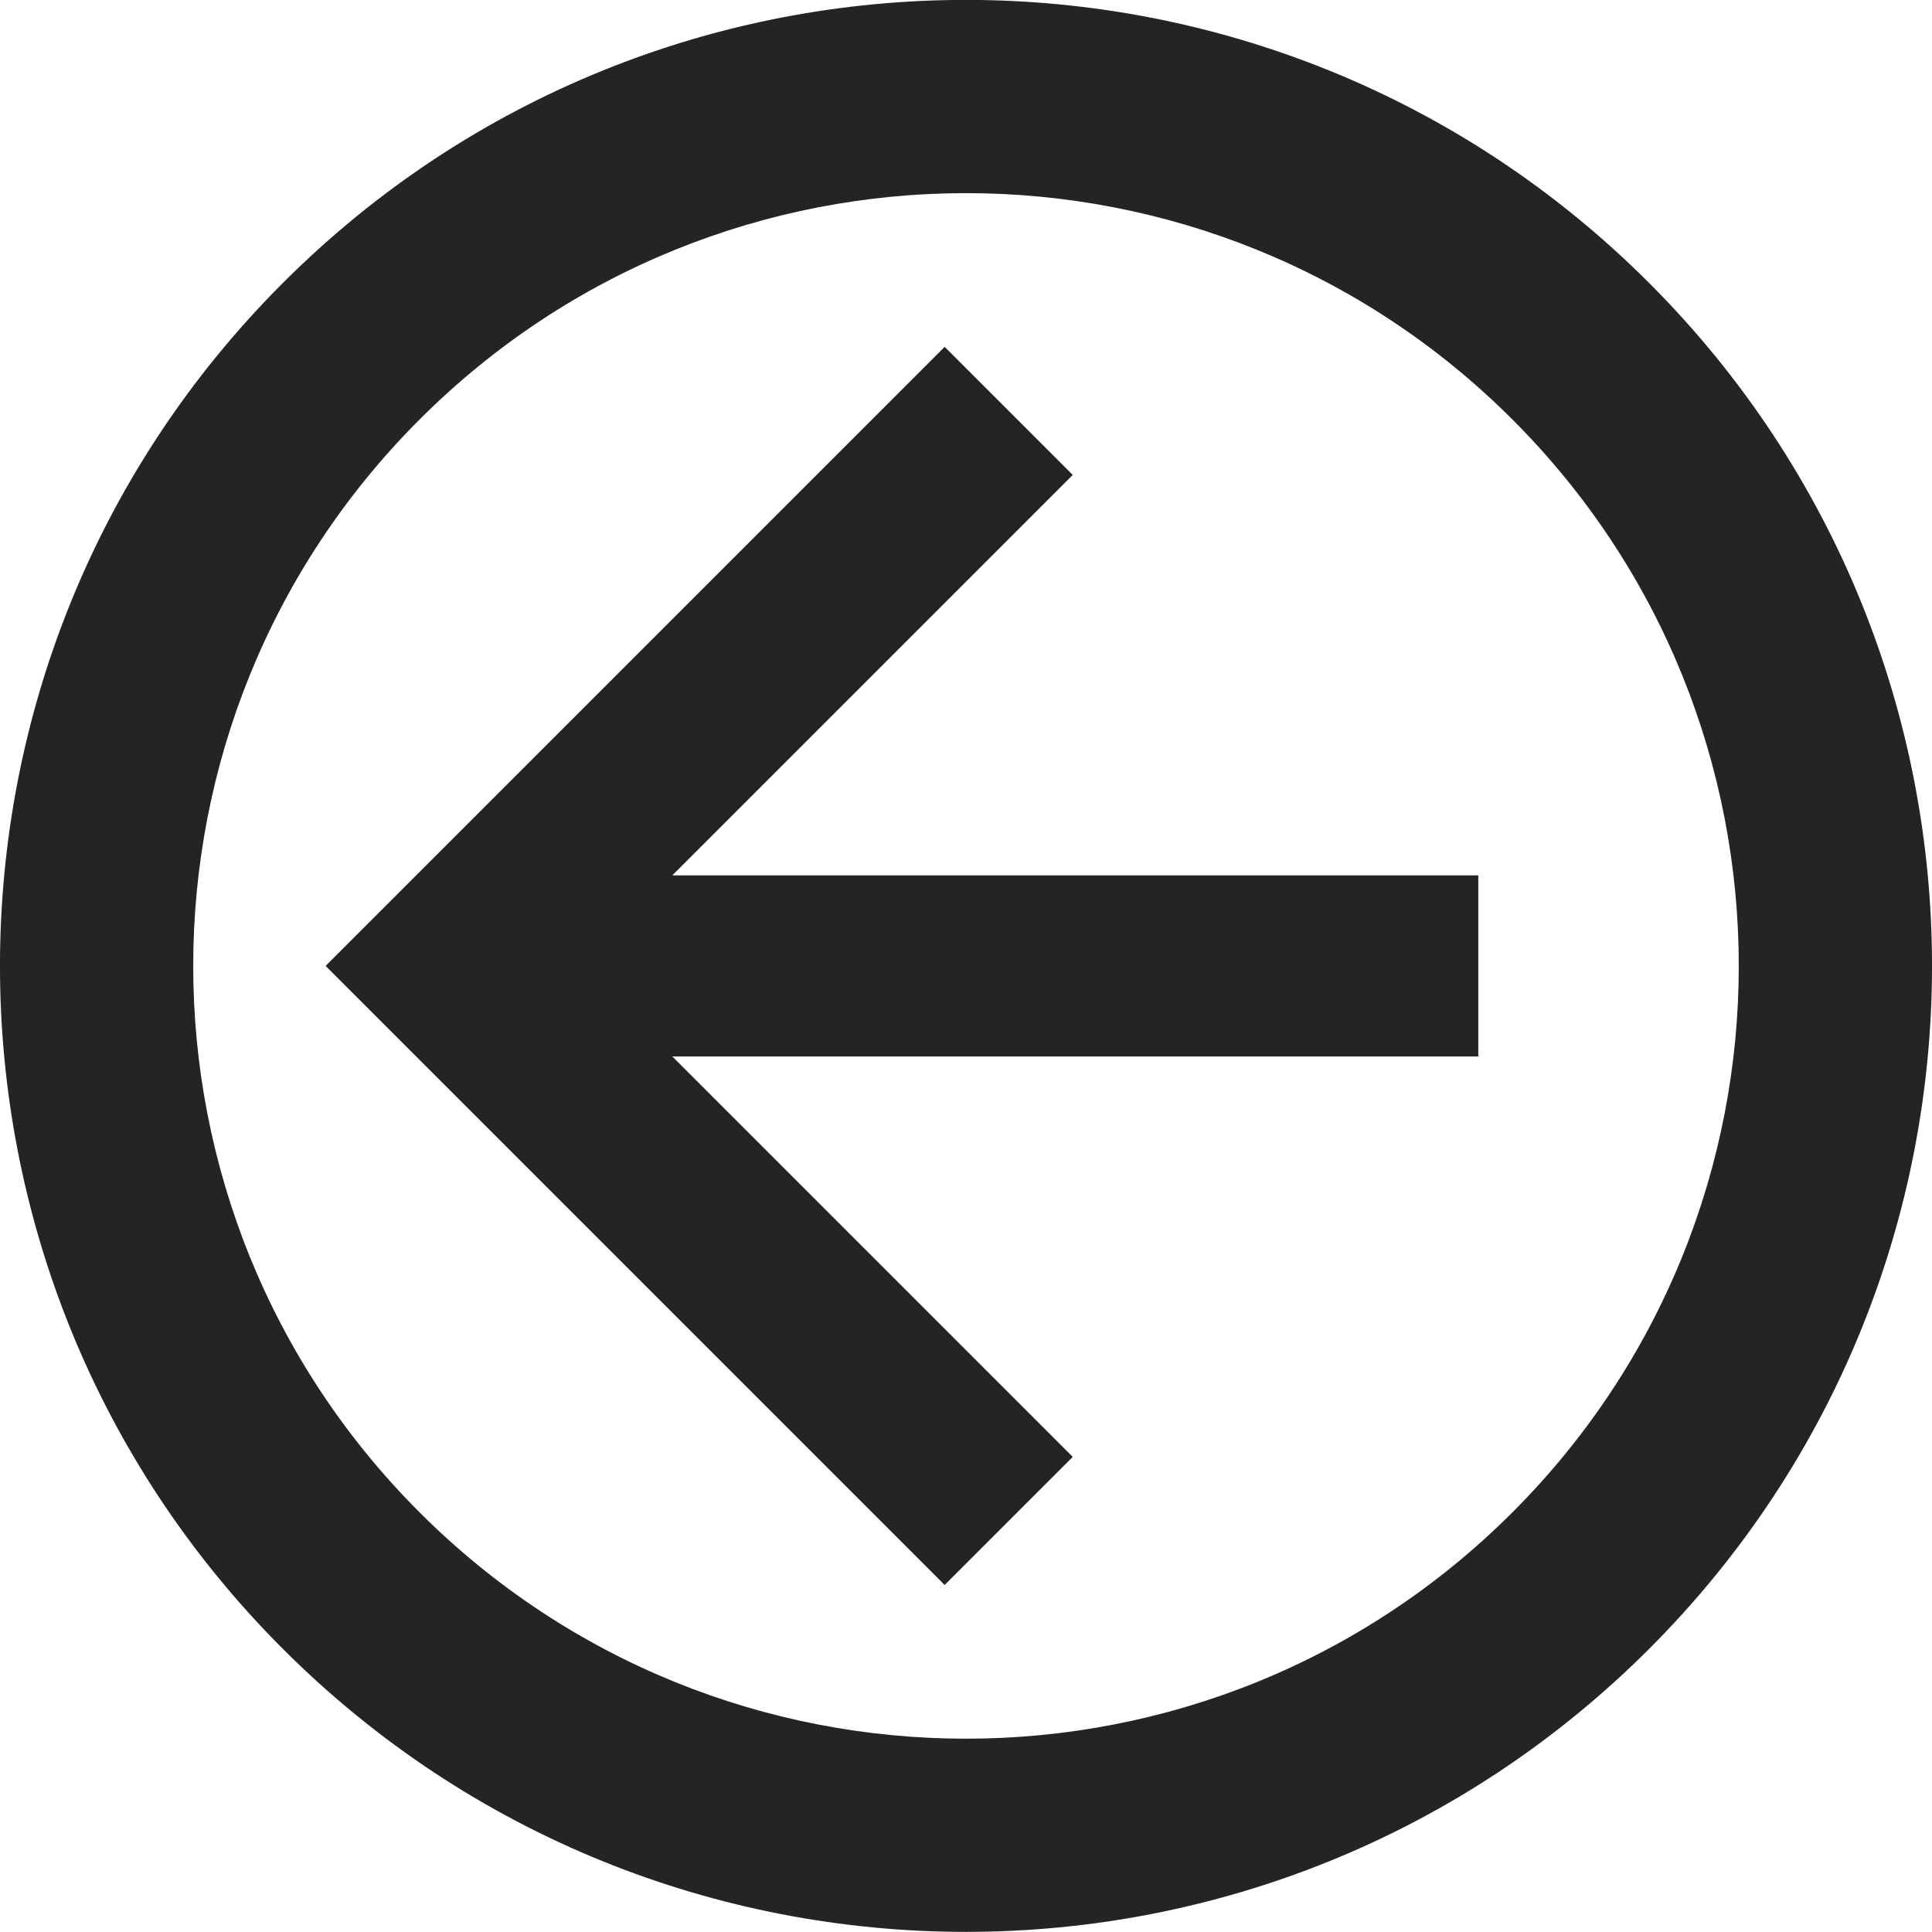
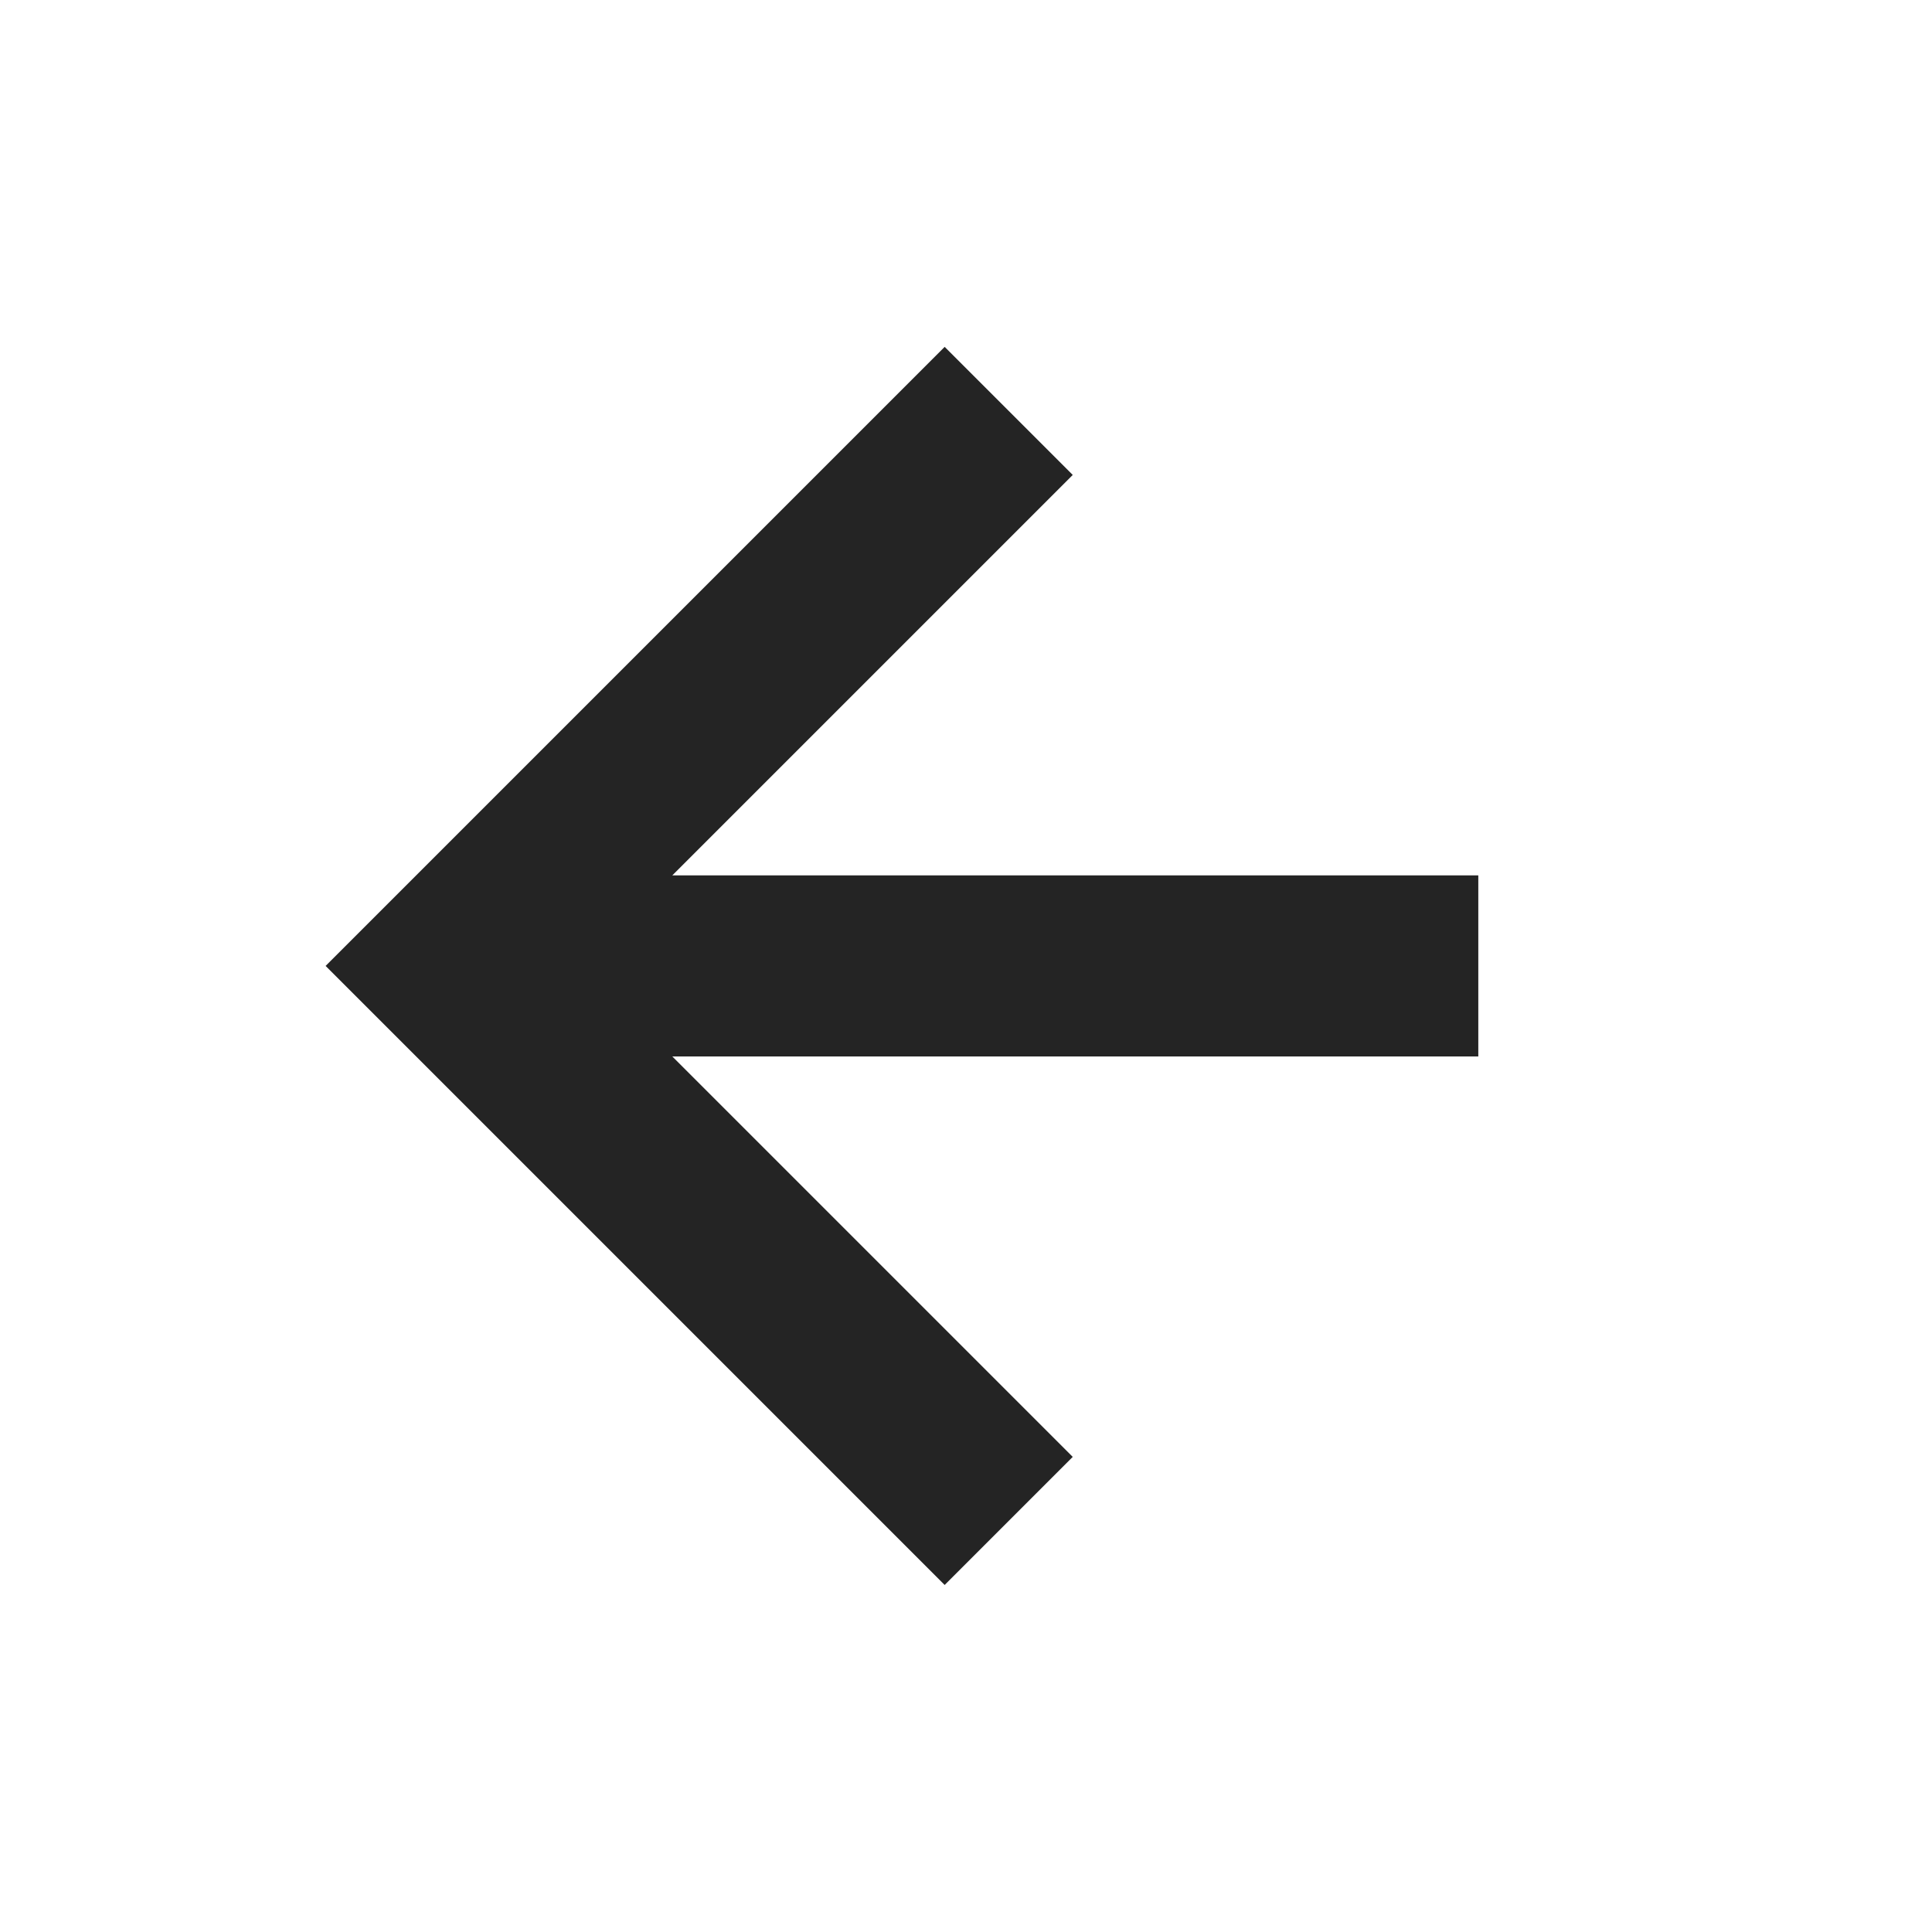
<svg xmlns="http://www.w3.org/2000/svg" width="24" height="24" viewBox="0 0 24 24" fill="none">
  <g id="nav-back">
    <g id="Vector">
      <path d="M8.352 10.874H18.364V13.124H8.352L13.326 18.098L11.735 19.689L4.045 11.999L11.735 4.309L13.326 5.9L8.352 10.874Z" fill="#242424" />
-       <path fill-rule="evenodd" clip-rule="evenodd" d="M3.515 3.514C8.201 -1.173 15.799 -1.173 20.485 3.514C25.172 8.2 25.172 15.798 20.485 20.484C15.799 25.17 8.201 25.17 3.515 20.484C-1.172 15.798 -1.172 8.2 3.515 3.514ZM5.212 5.211C8.961 1.462 15.039 1.462 18.788 5.211C22.537 8.96 22.537 15.038 18.788 18.787C15.039 22.536 8.961 22.536 5.212 18.787C1.463 15.038 1.463 8.96 5.212 5.211Z" fill="#242424" />
    </g>
  </g>
</svg>